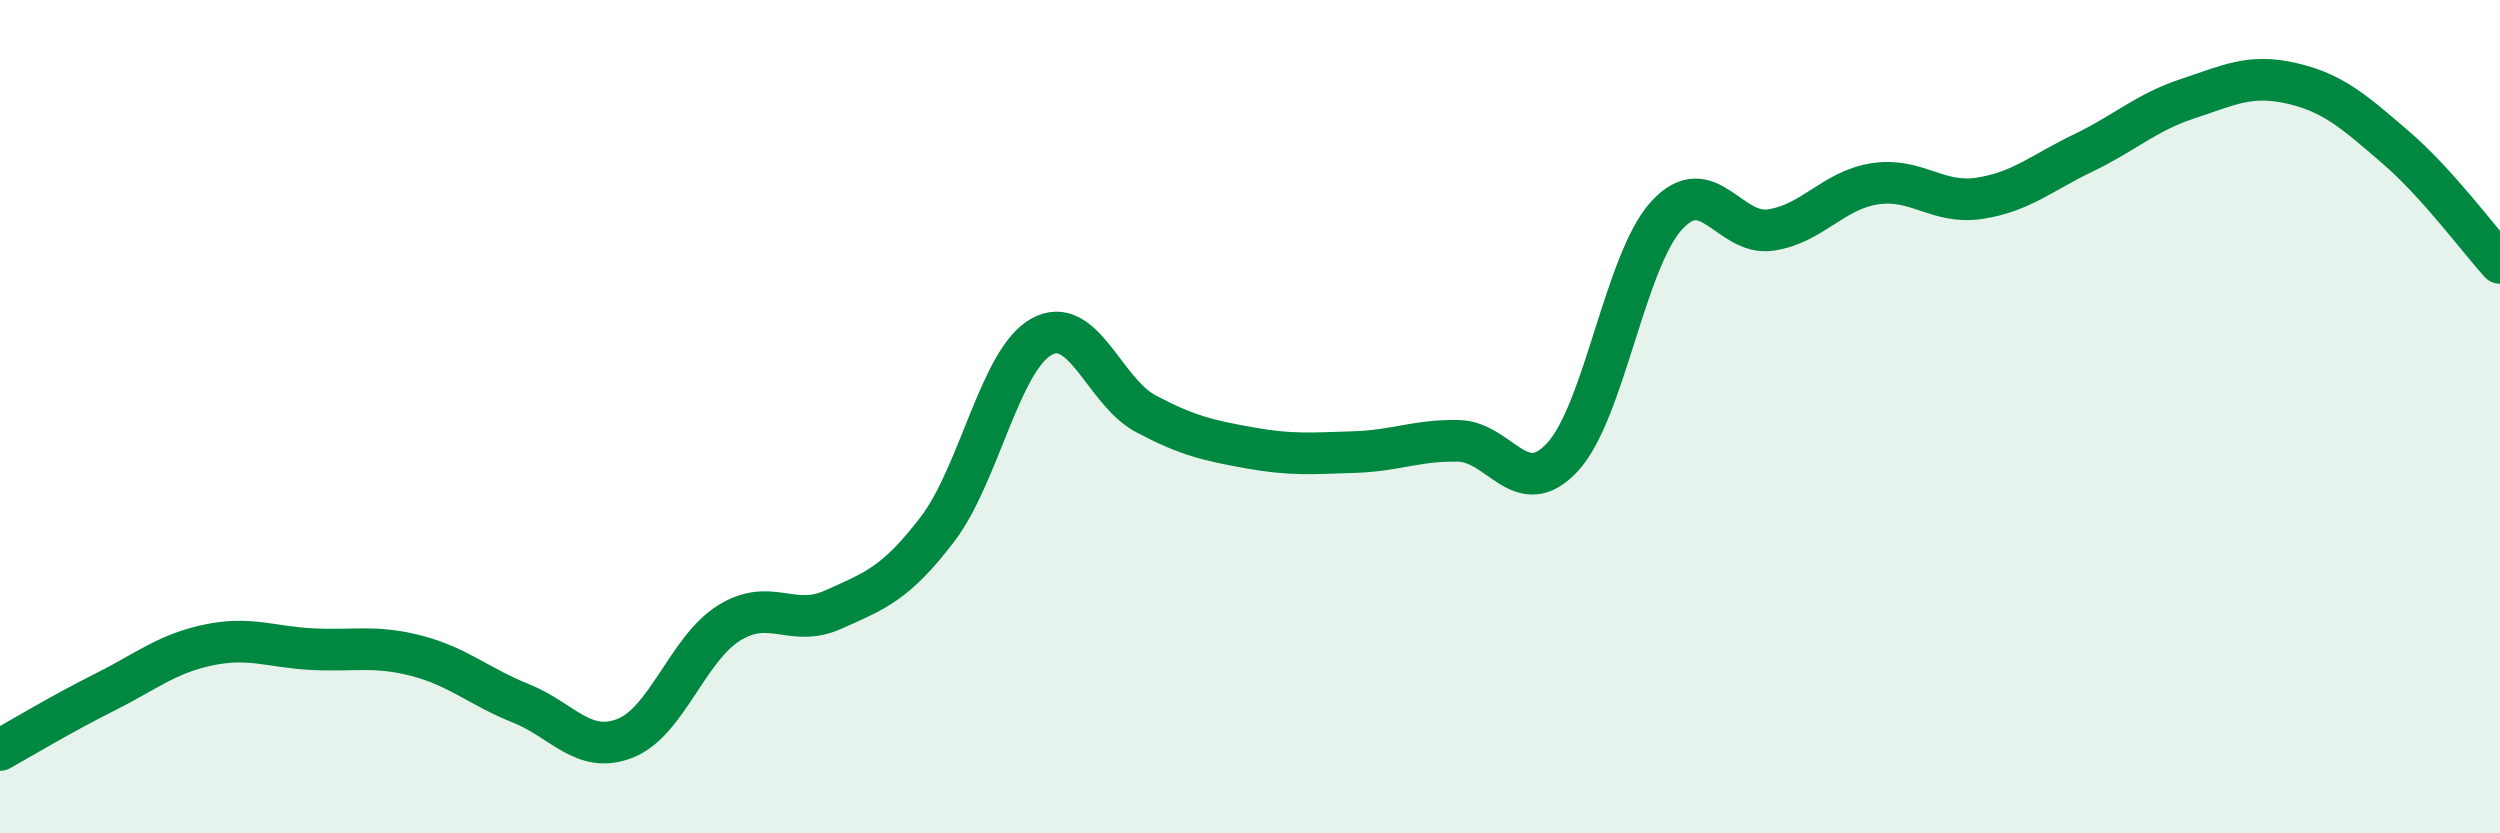
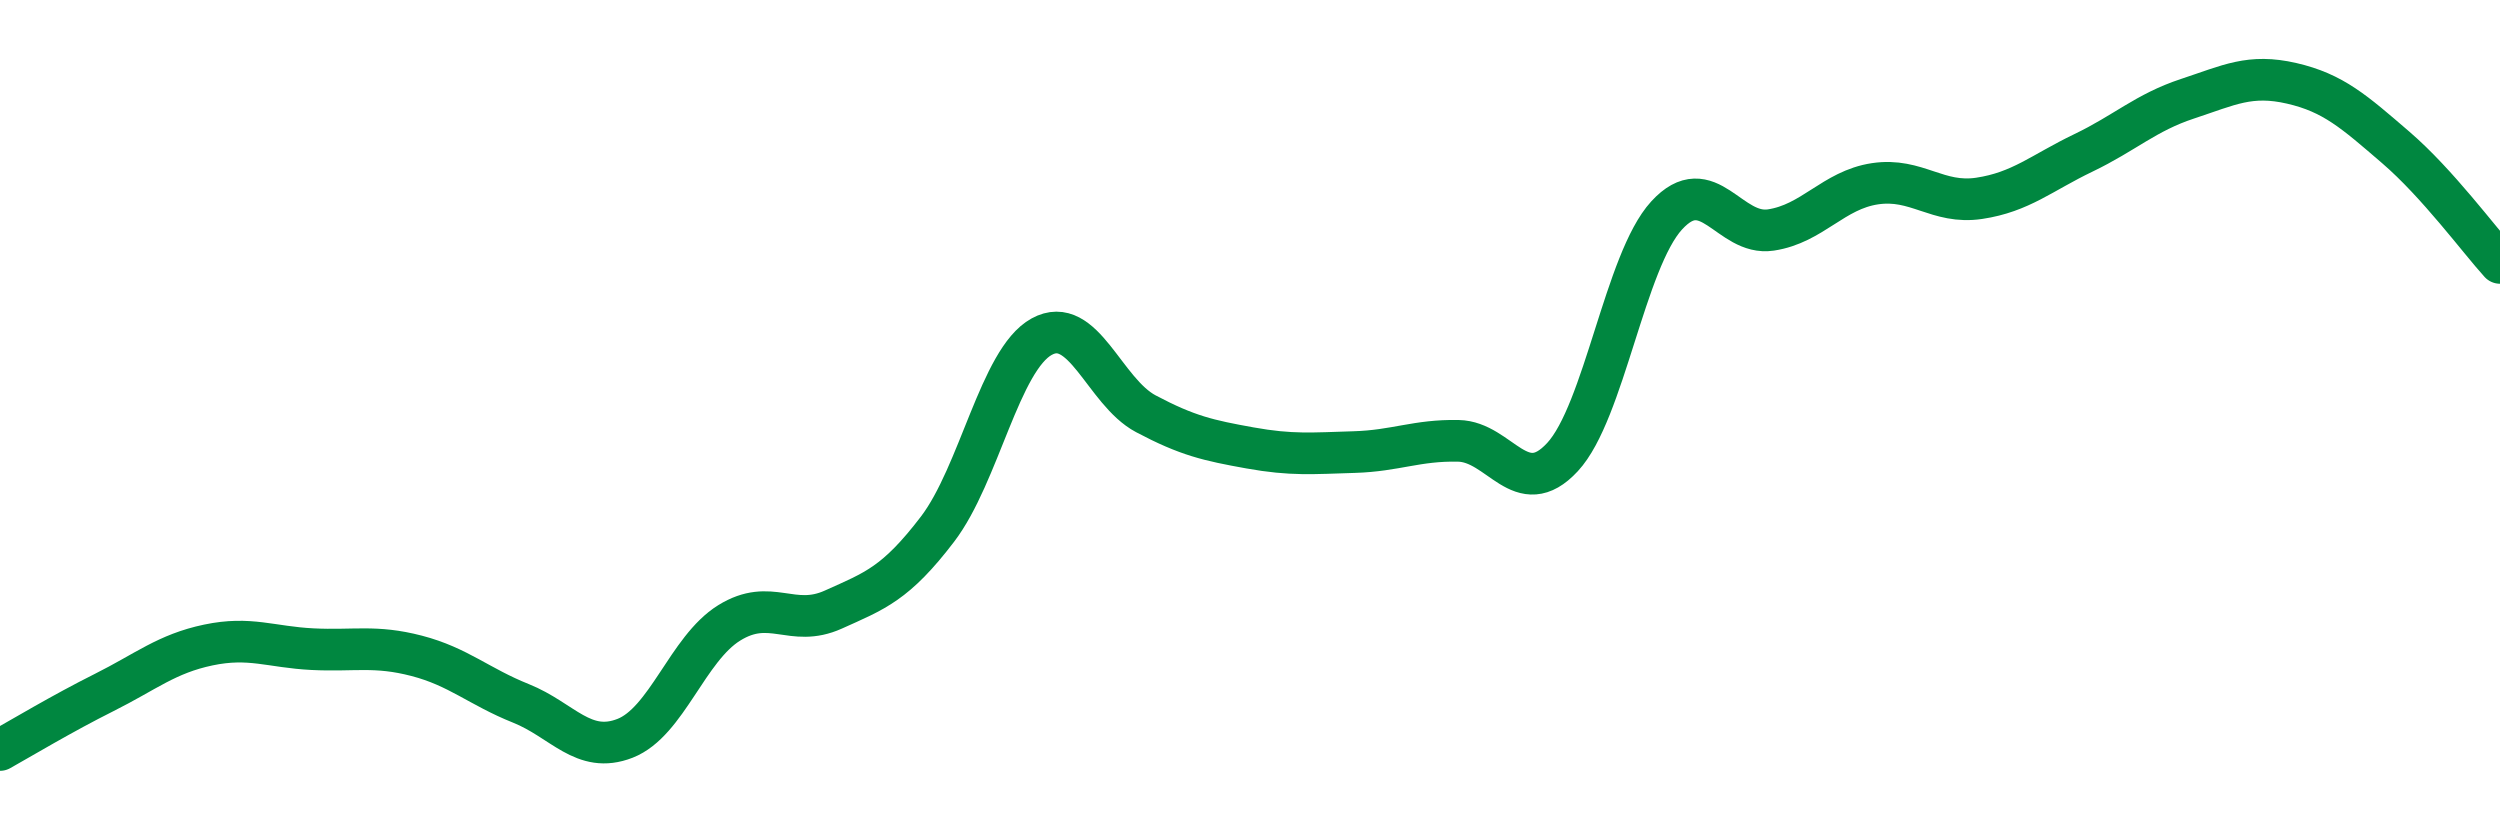
<svg xmlns="http://www.w3.org/2000/svg" width="60" height="20" viewBox="0 0 60 20">
-   <path d="M 0,18 C 0.5,17.72 1.5,17.12 2.5,16.62 C 3.5,16.12 4,15.69 5,15.48 C 6,15.27 6.5,15.53 7.5,15.58 C 8.5,15.63 9,15.48 10,15.74 C 11,16 11.5,16.48 12.5,16.88 C 13.5,17.28 14,18.11 15,17.72 C 16,17.33 16.5,15.57 17.5,14.95 C 18.5,14.33 19,15.08 20,14.63 C 21,14.18 21.5,14.01 22.5,12.7 C 23.5,11.39 24,8.63 25,8.08 C 26,7.53 26.5,9.4 27.5,9.93 C 28.5,10.46 29,10.57 30,10.75 C 31,10.93 31.5,10.88 32.5,10.85 C 33.5,10.82 34,10.56 35,10.58 C 36,10.6 36.5,12.05 37.5,10.97 C 38.5,9.89 39,6.26 40,5.17 C 41,4.08 41.5,5.67 42.5,5.52 C 43.5,5.37 44,4.56 45,4.41 C 46,4.26 46.5,4.91 47.5,4.76 C 48.5,4.61 49,4.15 50,3.67 C 51,3.19 51.5,2.7 52.5,2.37 C 53.5,2.04 54,1.77 55,2 C 56,2.23 56.5,2.68 57.5,3.54 C 58.5,4.4 59.5,5.76 60,6.31L60 20L0 20Z" fill="#008740" opacity="0.1" stroke-linecap="round" stroke-linejoin="round" />
  <path d="M 0,18 C 0.5,17.72 1.5,17.12 2.5,16.62 C 3.5,16.12 4,15.69 5,15.48 C 6,15.27 6.5,15.53 7.5,15.58 C 8.5,15.63 9,15.48 10,15.74 C 11,16 11.5,16.48 12.5,16.88 C 13.5,17.28 14,18.11 15,17.72 C 16,17.33 16.5,15.57 17.5,14.95 C 18.5,14.33 19,15.08 20,14.63 C 21,14.18 21.5,14.01 22.5,12.7 C 23.5,11.39 24,8.63 25,8.08 C 26,7.53 26.5,9.4 27.5,9.93 C 28.5,10.46 29,10.57 30,10.75 C 31,10.93 31.5,10.88 32.5,10.85 C 33.5,10.82 34,10.56 35,10.58 C 36,10.6 36.5,12.05 37.5,10.97 C 38.5,9.89 39,6.26 40,5.17 C 41,4.08 41.5,5.67 42.5,5.52 C 43.5,5.37 44,4.56 45,4.41 C 46,4.26 46.5,4.91 47.5,4.76 C 48.5,4.61 49,4.15 50,3.67 C 51,3.19 51.5,2.7 52.5,2.37 C 53.5,2.04 54,1.77 55,2 C 56,2.23 56.5,2.68 57.5,3.54 C 58.5,4.4 59.5,5.76 60,6.31" stroke="#008740" stroke-width="1" fill="none" stroke-linecap="round" stroke-linejoin="round" />
</svg>